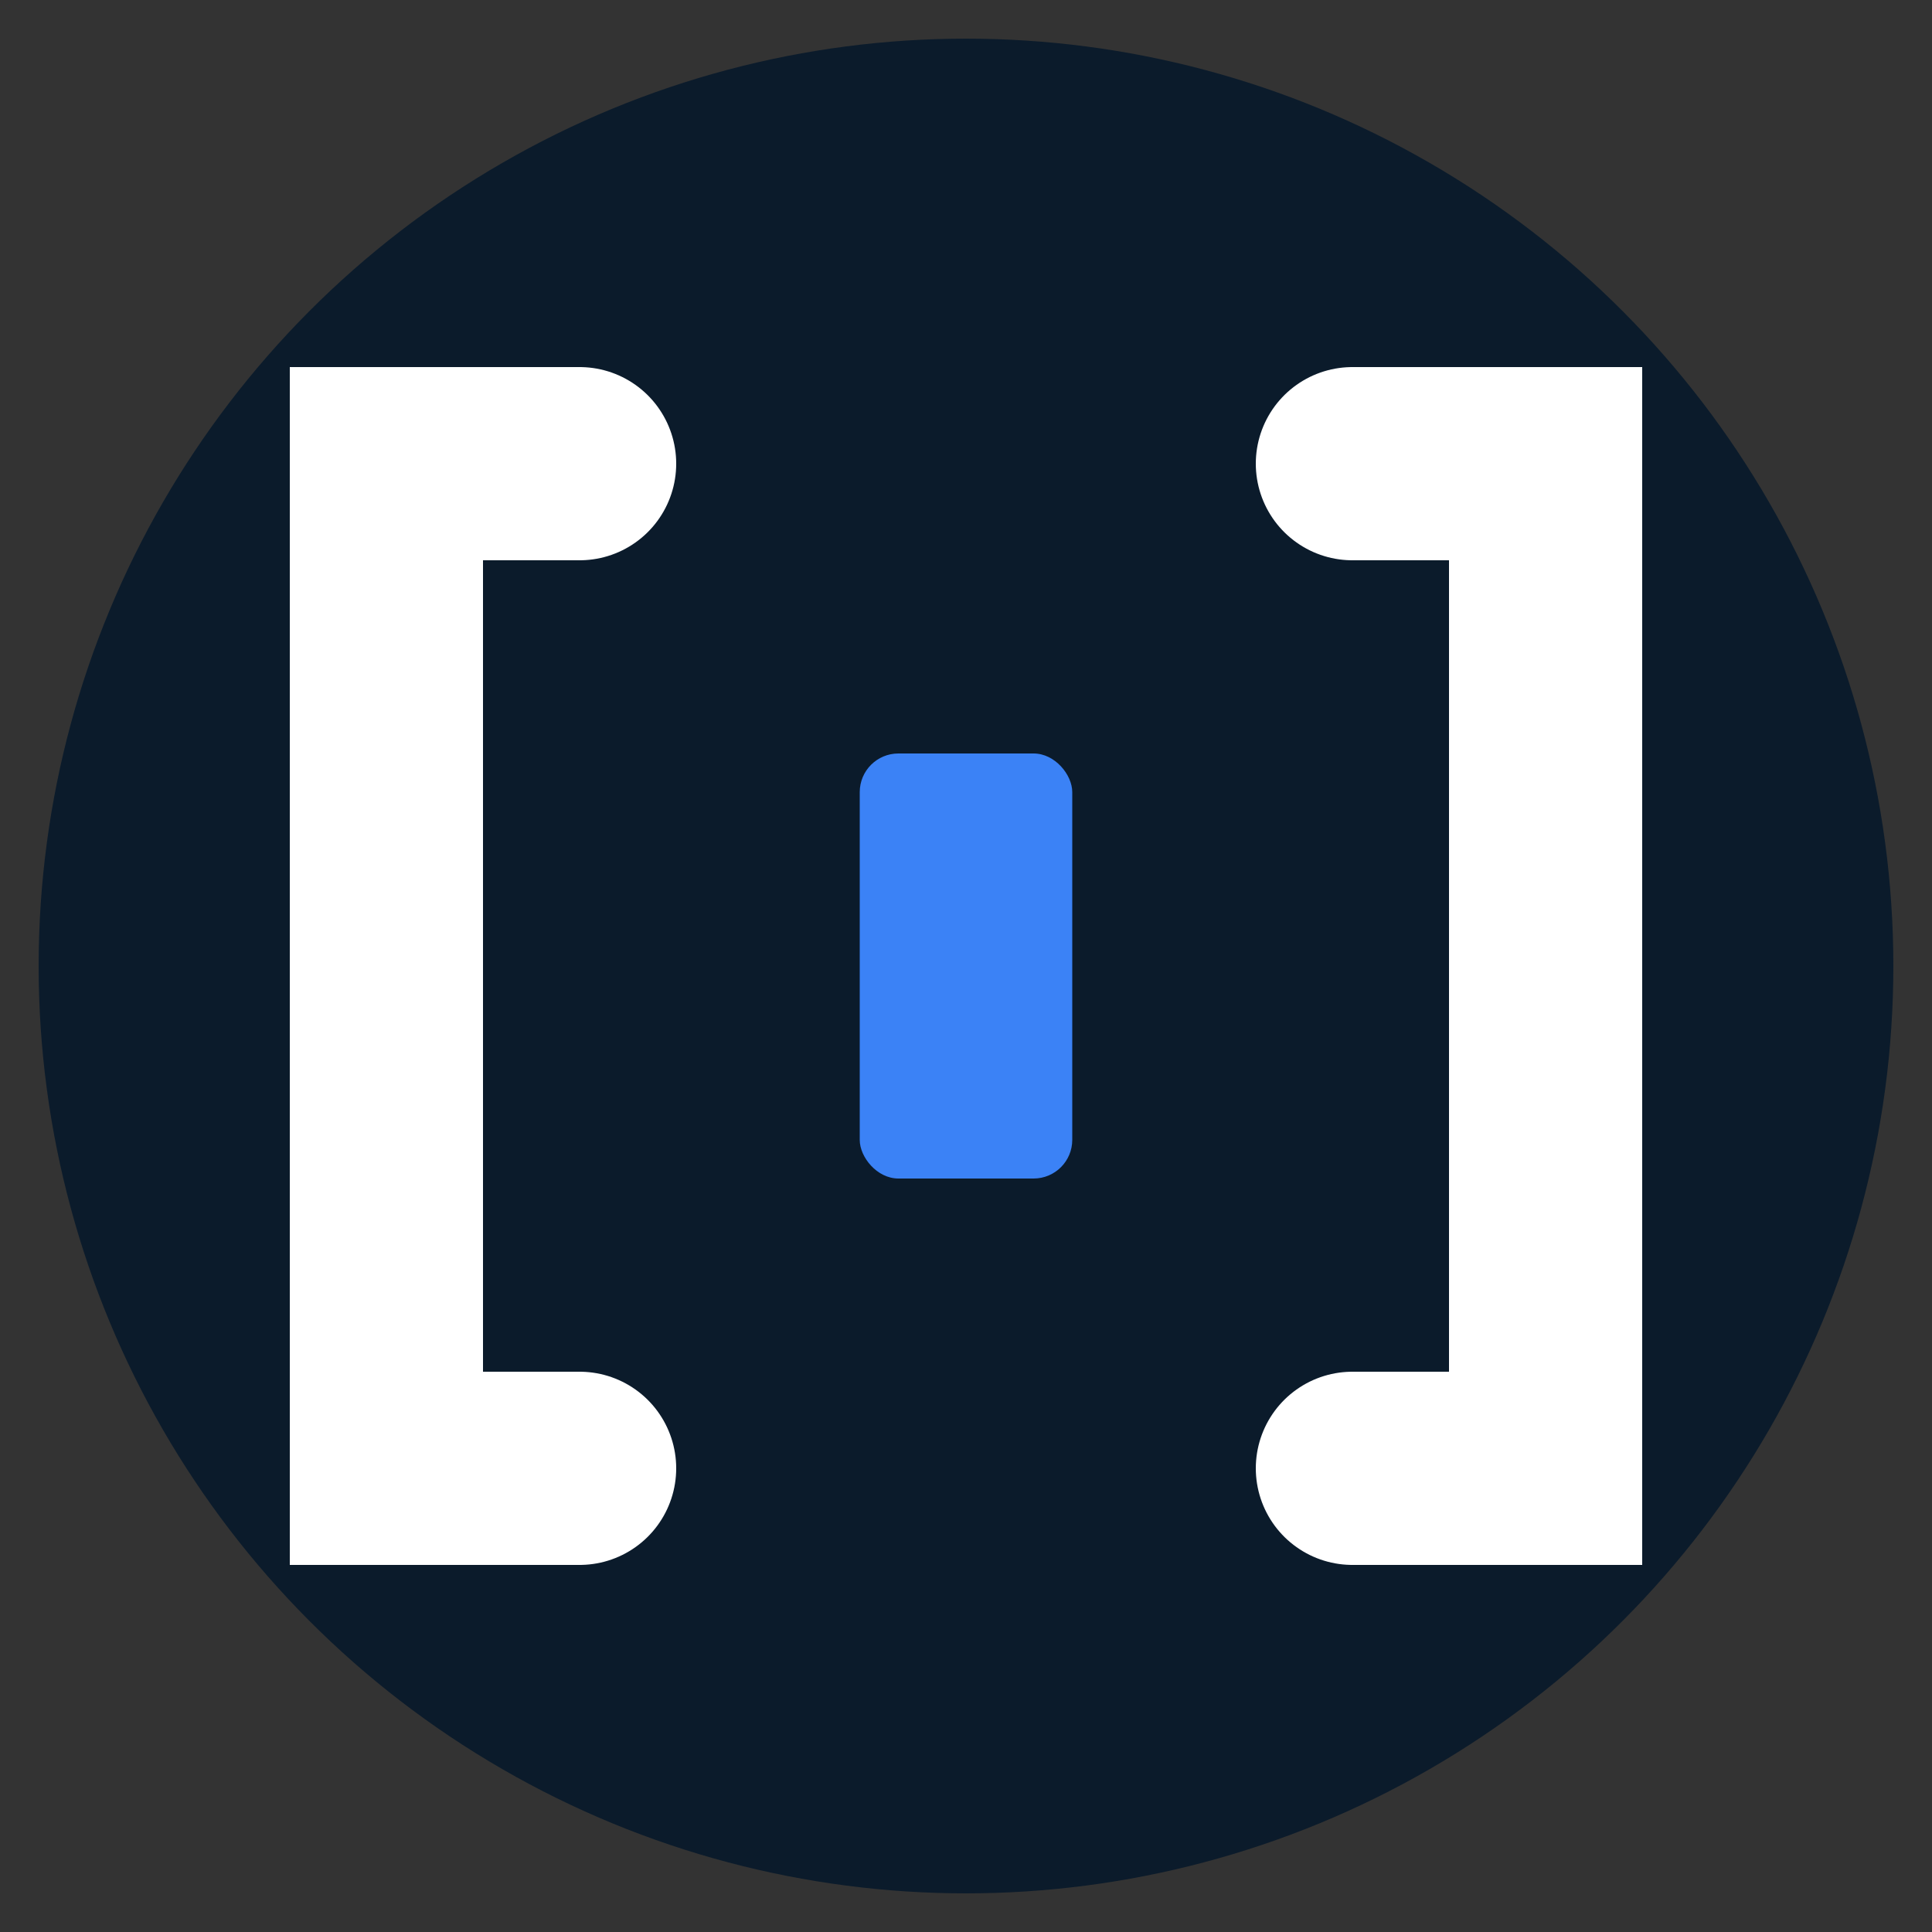
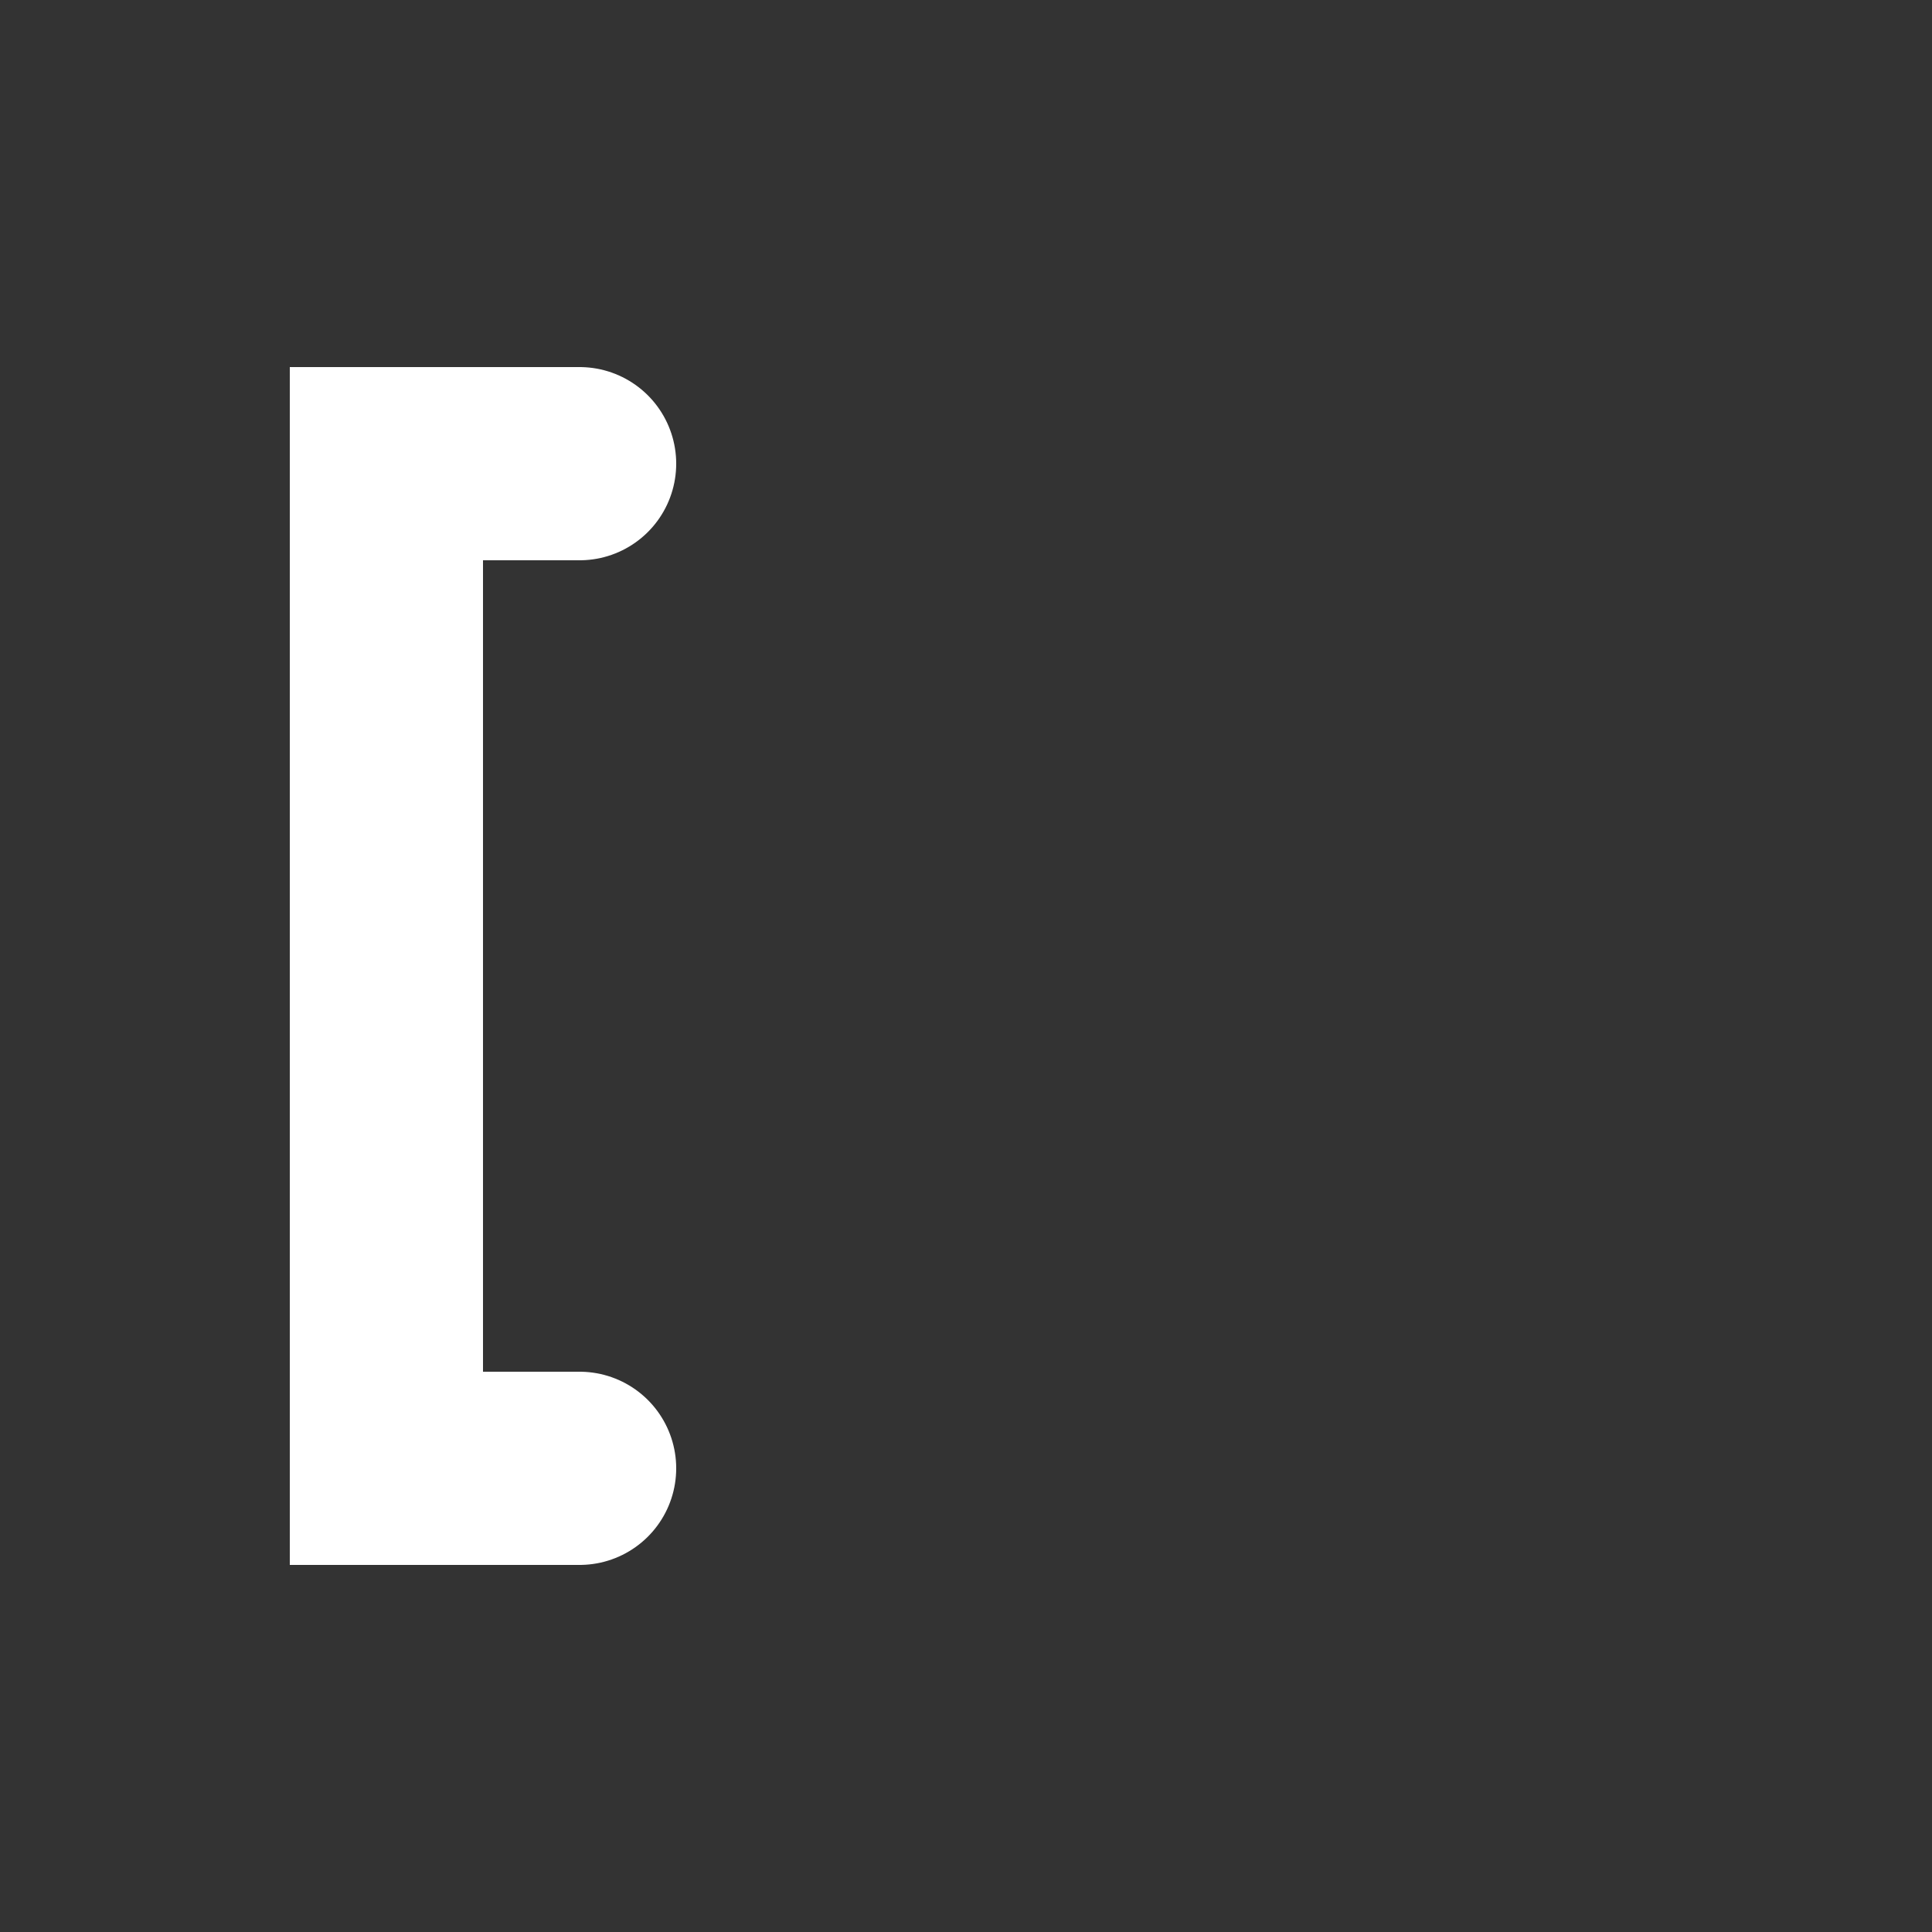
<svg xmlns="http://www.w3.org/2000/svg" viewBox="0 0 100 100" role="img" aria-label="Casometro Favicon">
  <rect x="0" y="0" width="100" height="100" fill="#333333" stroke="none" />
-   <circle cx="50" cy="50" r="48" fill="#0B1B2B" />
  <path d="M30 24 H20 V76 H30" fill="none" stroke="#FFFFFF" stroke-width="10" stroke-linecap="round" />
-   <path d="M70 24 H80 V76 H70" fill="none" stroke="#FFFFFF" stroke-width="10" stroke-linecap="round" />
-   <rect x="44.5" y="39" width="11" height="22" rx="2" fill="#3B82F6" />
</svg>